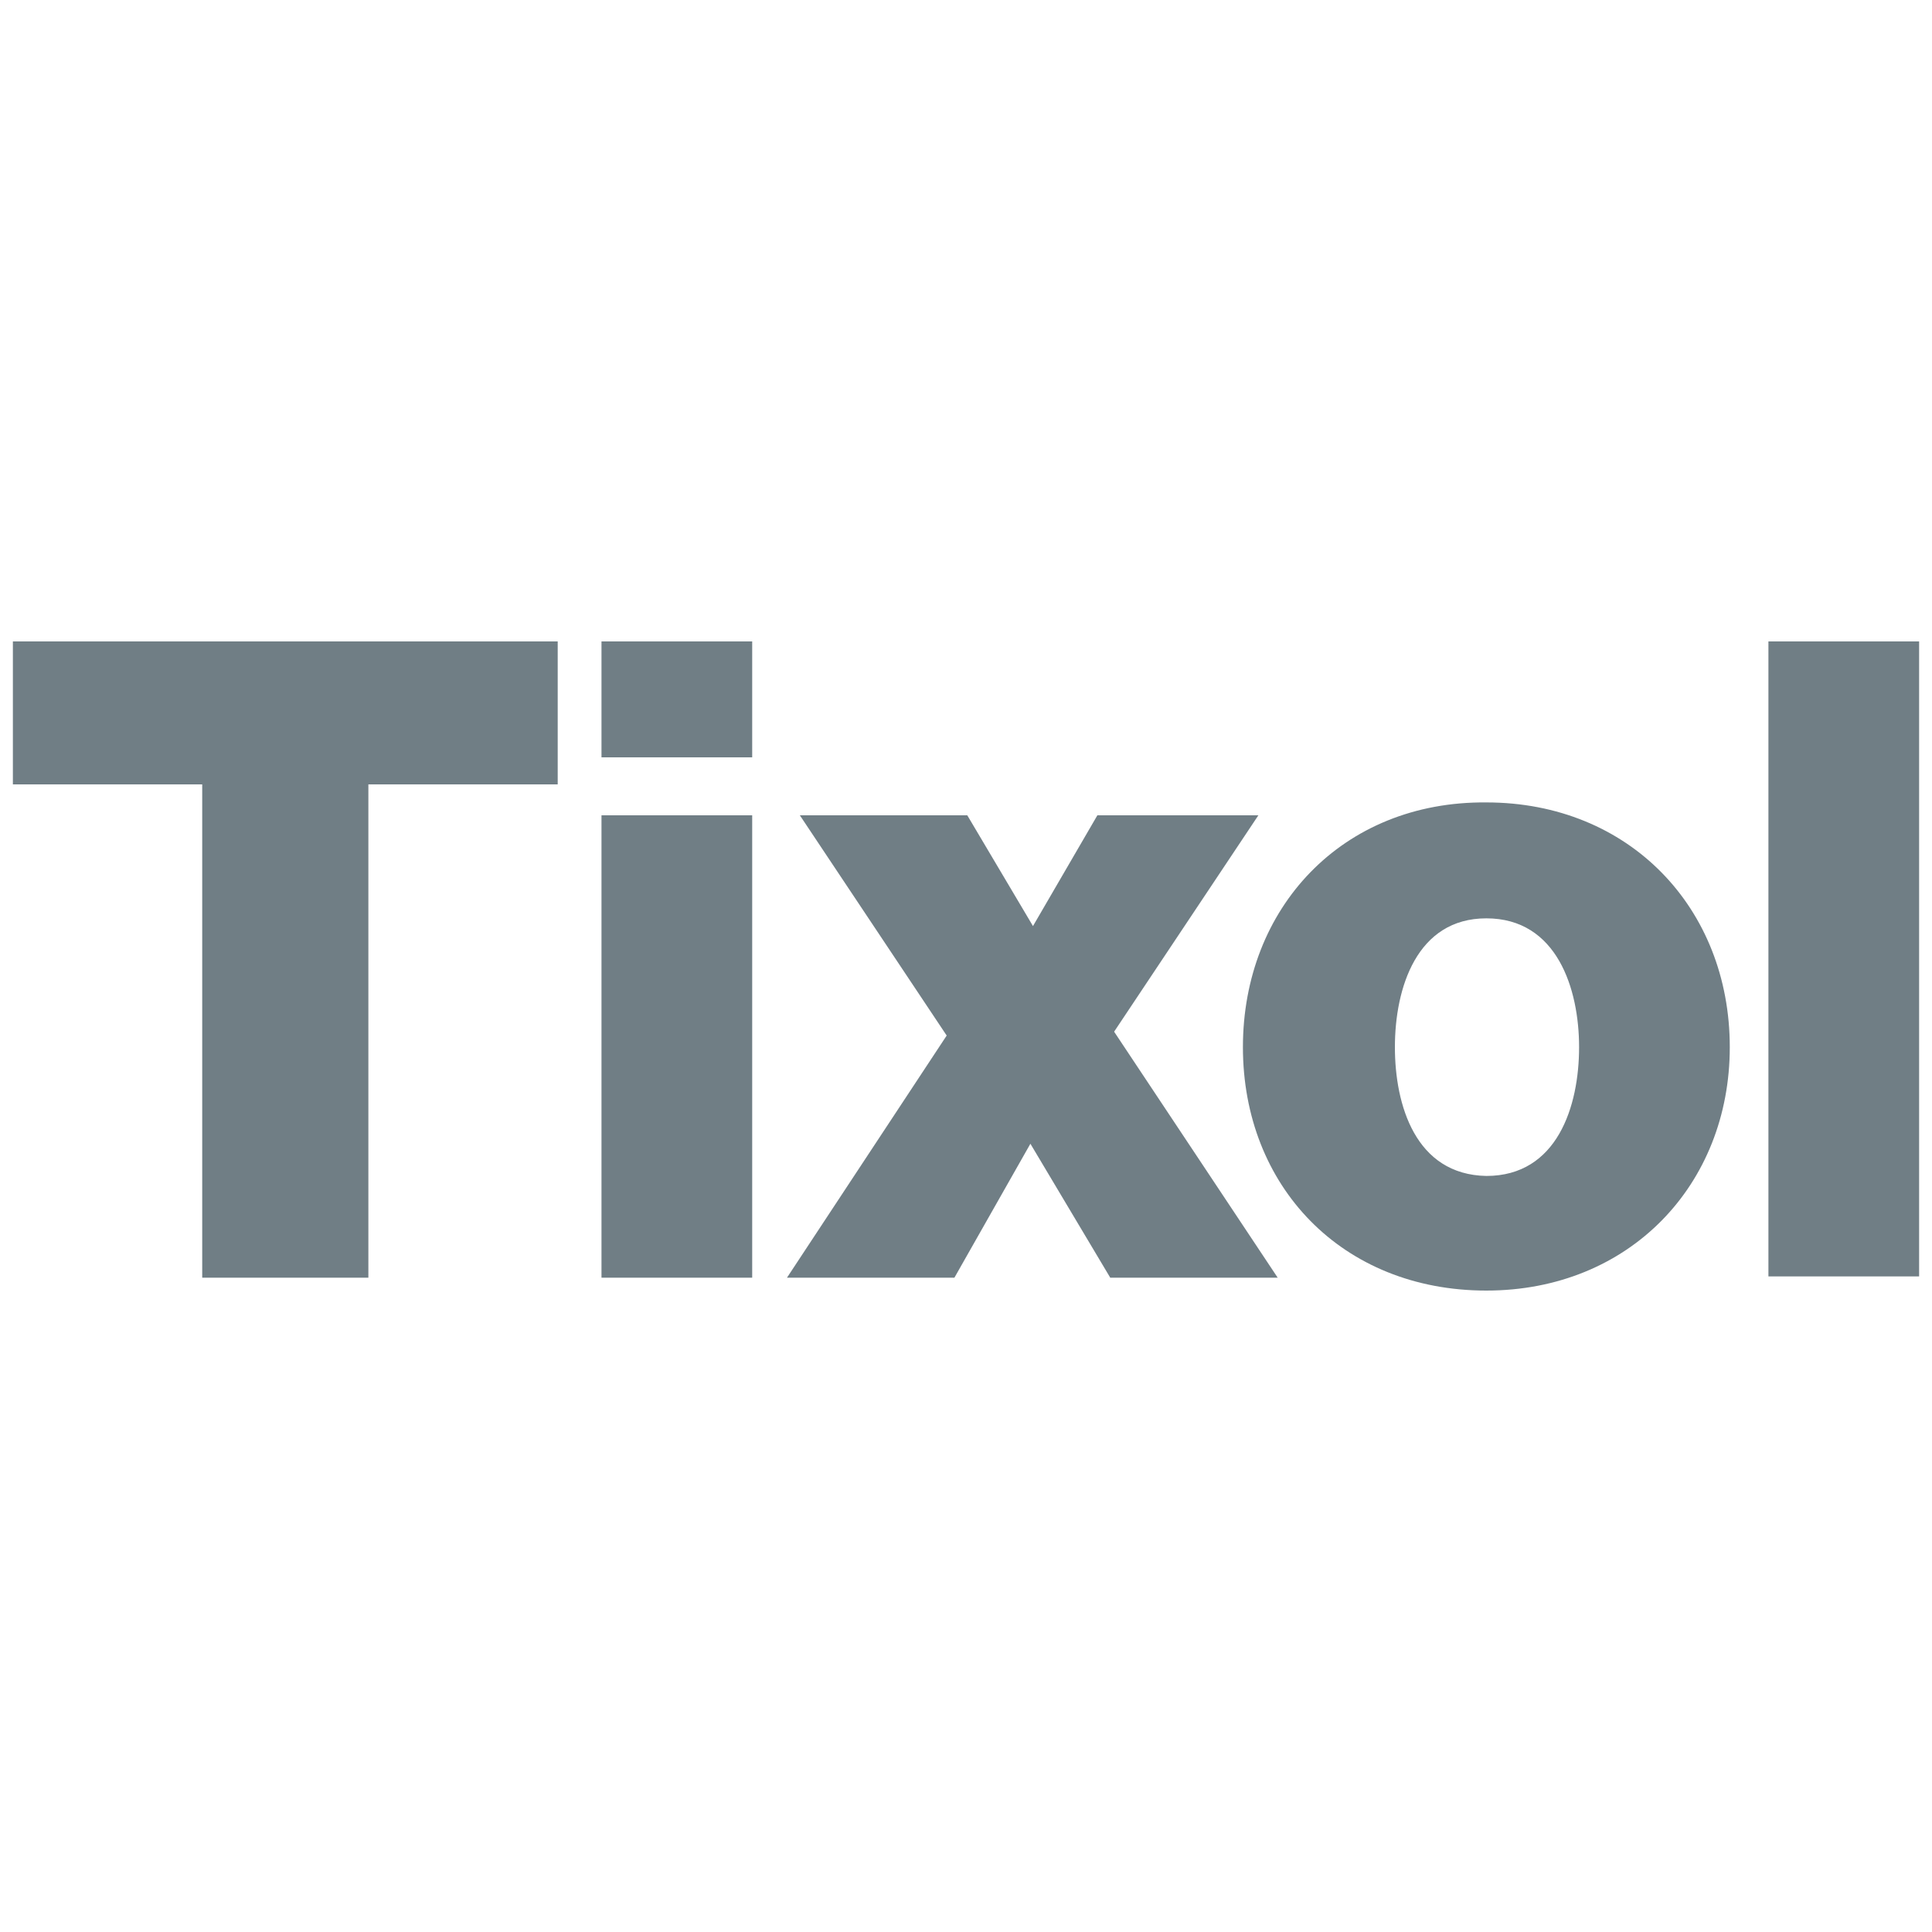
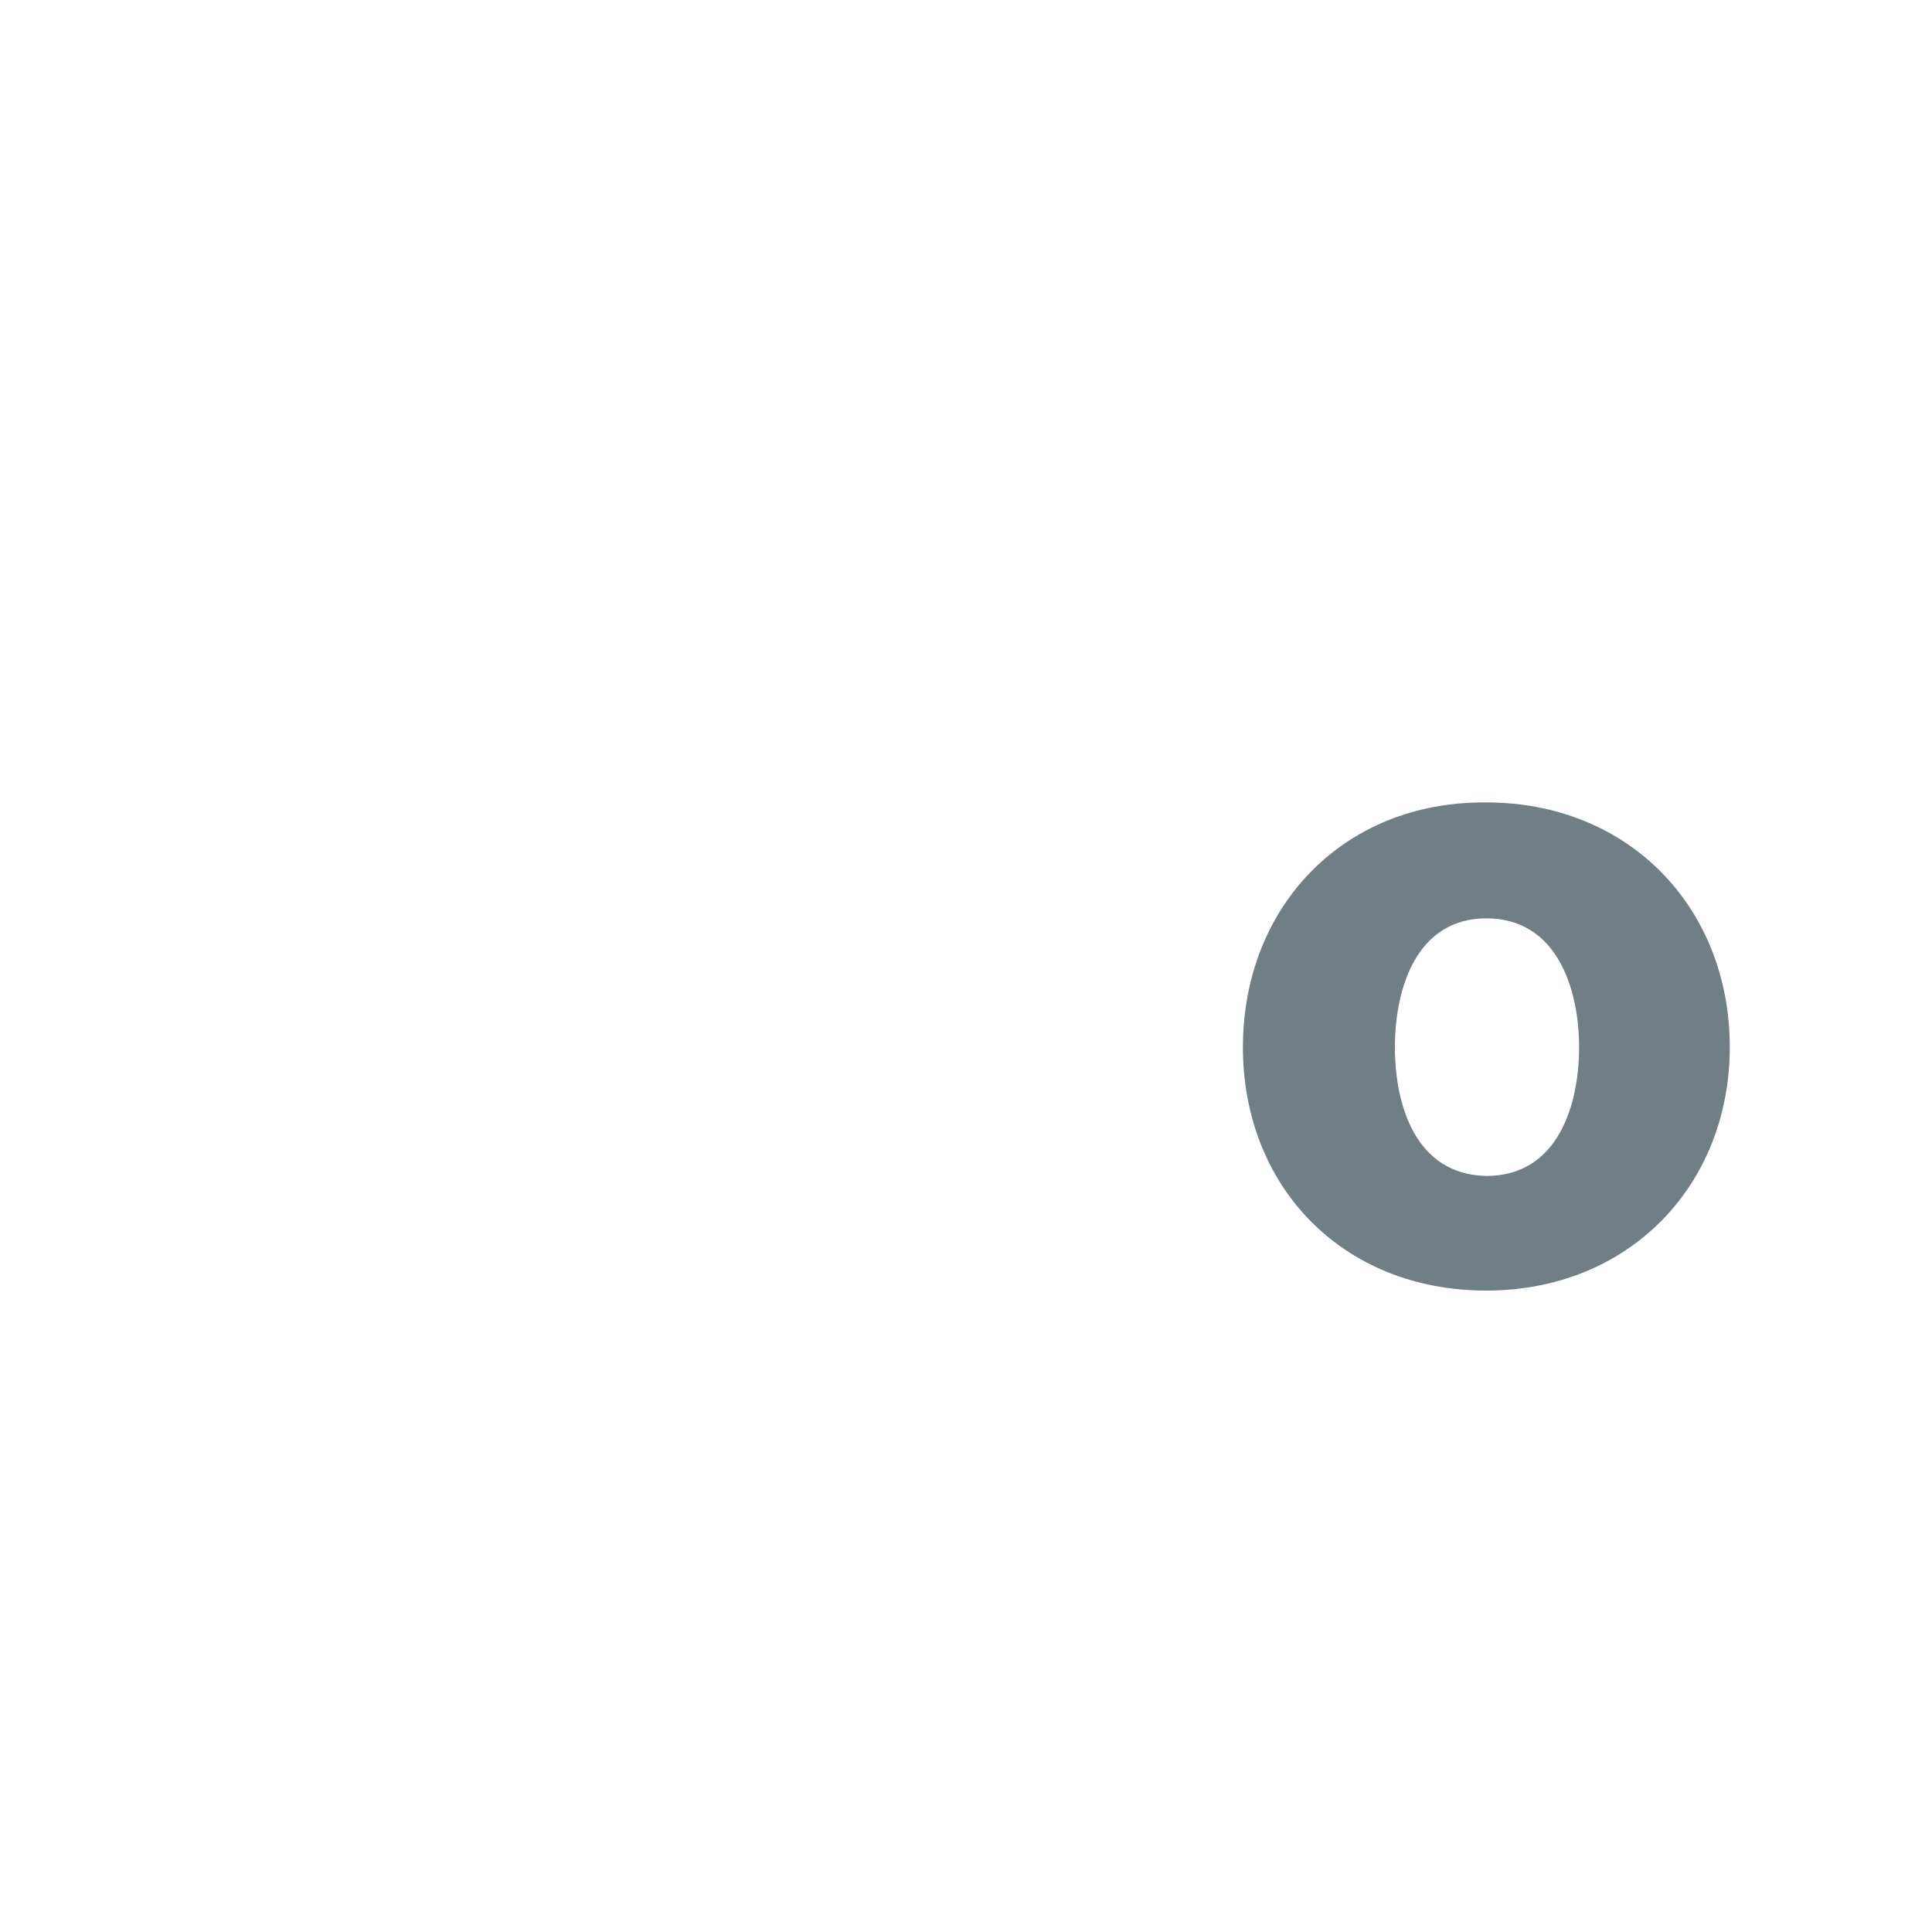
<svg xmlns="http://www.w3.org/2000/svg" version="1.1" id="Capa_1" x="0px" y="0px" viewBox="0 0 150 150" style="enable-background:new 0 0 150 150;" xml:space="preserve">
  <style type="text/css"> .st0{fill-rule:evenodd;clip-rule:evenodd;fill:#707E85;} .st1{fill:#707E85;} </style>
  <g>
-     <polyline class="st0" points="43.3,49.8 1,49.8 1,60.9 15.7,60.9 15.7,99.2 28.6,99.2 28.6,60.9 43.3,60.9 43.3,49.8 " />
-     <path class="st0" d="M58.4,49.8H46.7v9h11.7V49.8z M46.7,99.2h11.7V63.3H46.7V99.2z" />
-     <polyline class="st0" points="61.1,99.2 74.1,99.2 80,88.8 86.2,99.2 99.2,99.2 86.5,80.1 97.7,63.3 85.2,63.3 80.2,71.9 75.1,63.3 62.1,63.3 73.5,80.4 61.1,99.2 " />
    <path class="st0" d="M96.5,81.3c0,10.8,7.7,18.9,18.9,18.9c11.1,0,18.9-8.2,18.9-18.9c0-10.8-7.8-19-18.9-19 C104.2,62.2,96.5,70.5,96.5,81.3 M108.3,81.3c0-4.6,1.7-10,7.1-10c5.5,0,7.2,5.5,7.2,10c0,4.6-1.7,10-7.2,10 C109.9,91.2,108.3,85.8,108.3,81.3z" />
-     <rect x="137.3" y="49.8" class="st1" width="11.7" height="49.3" />
  </g>
</svg>